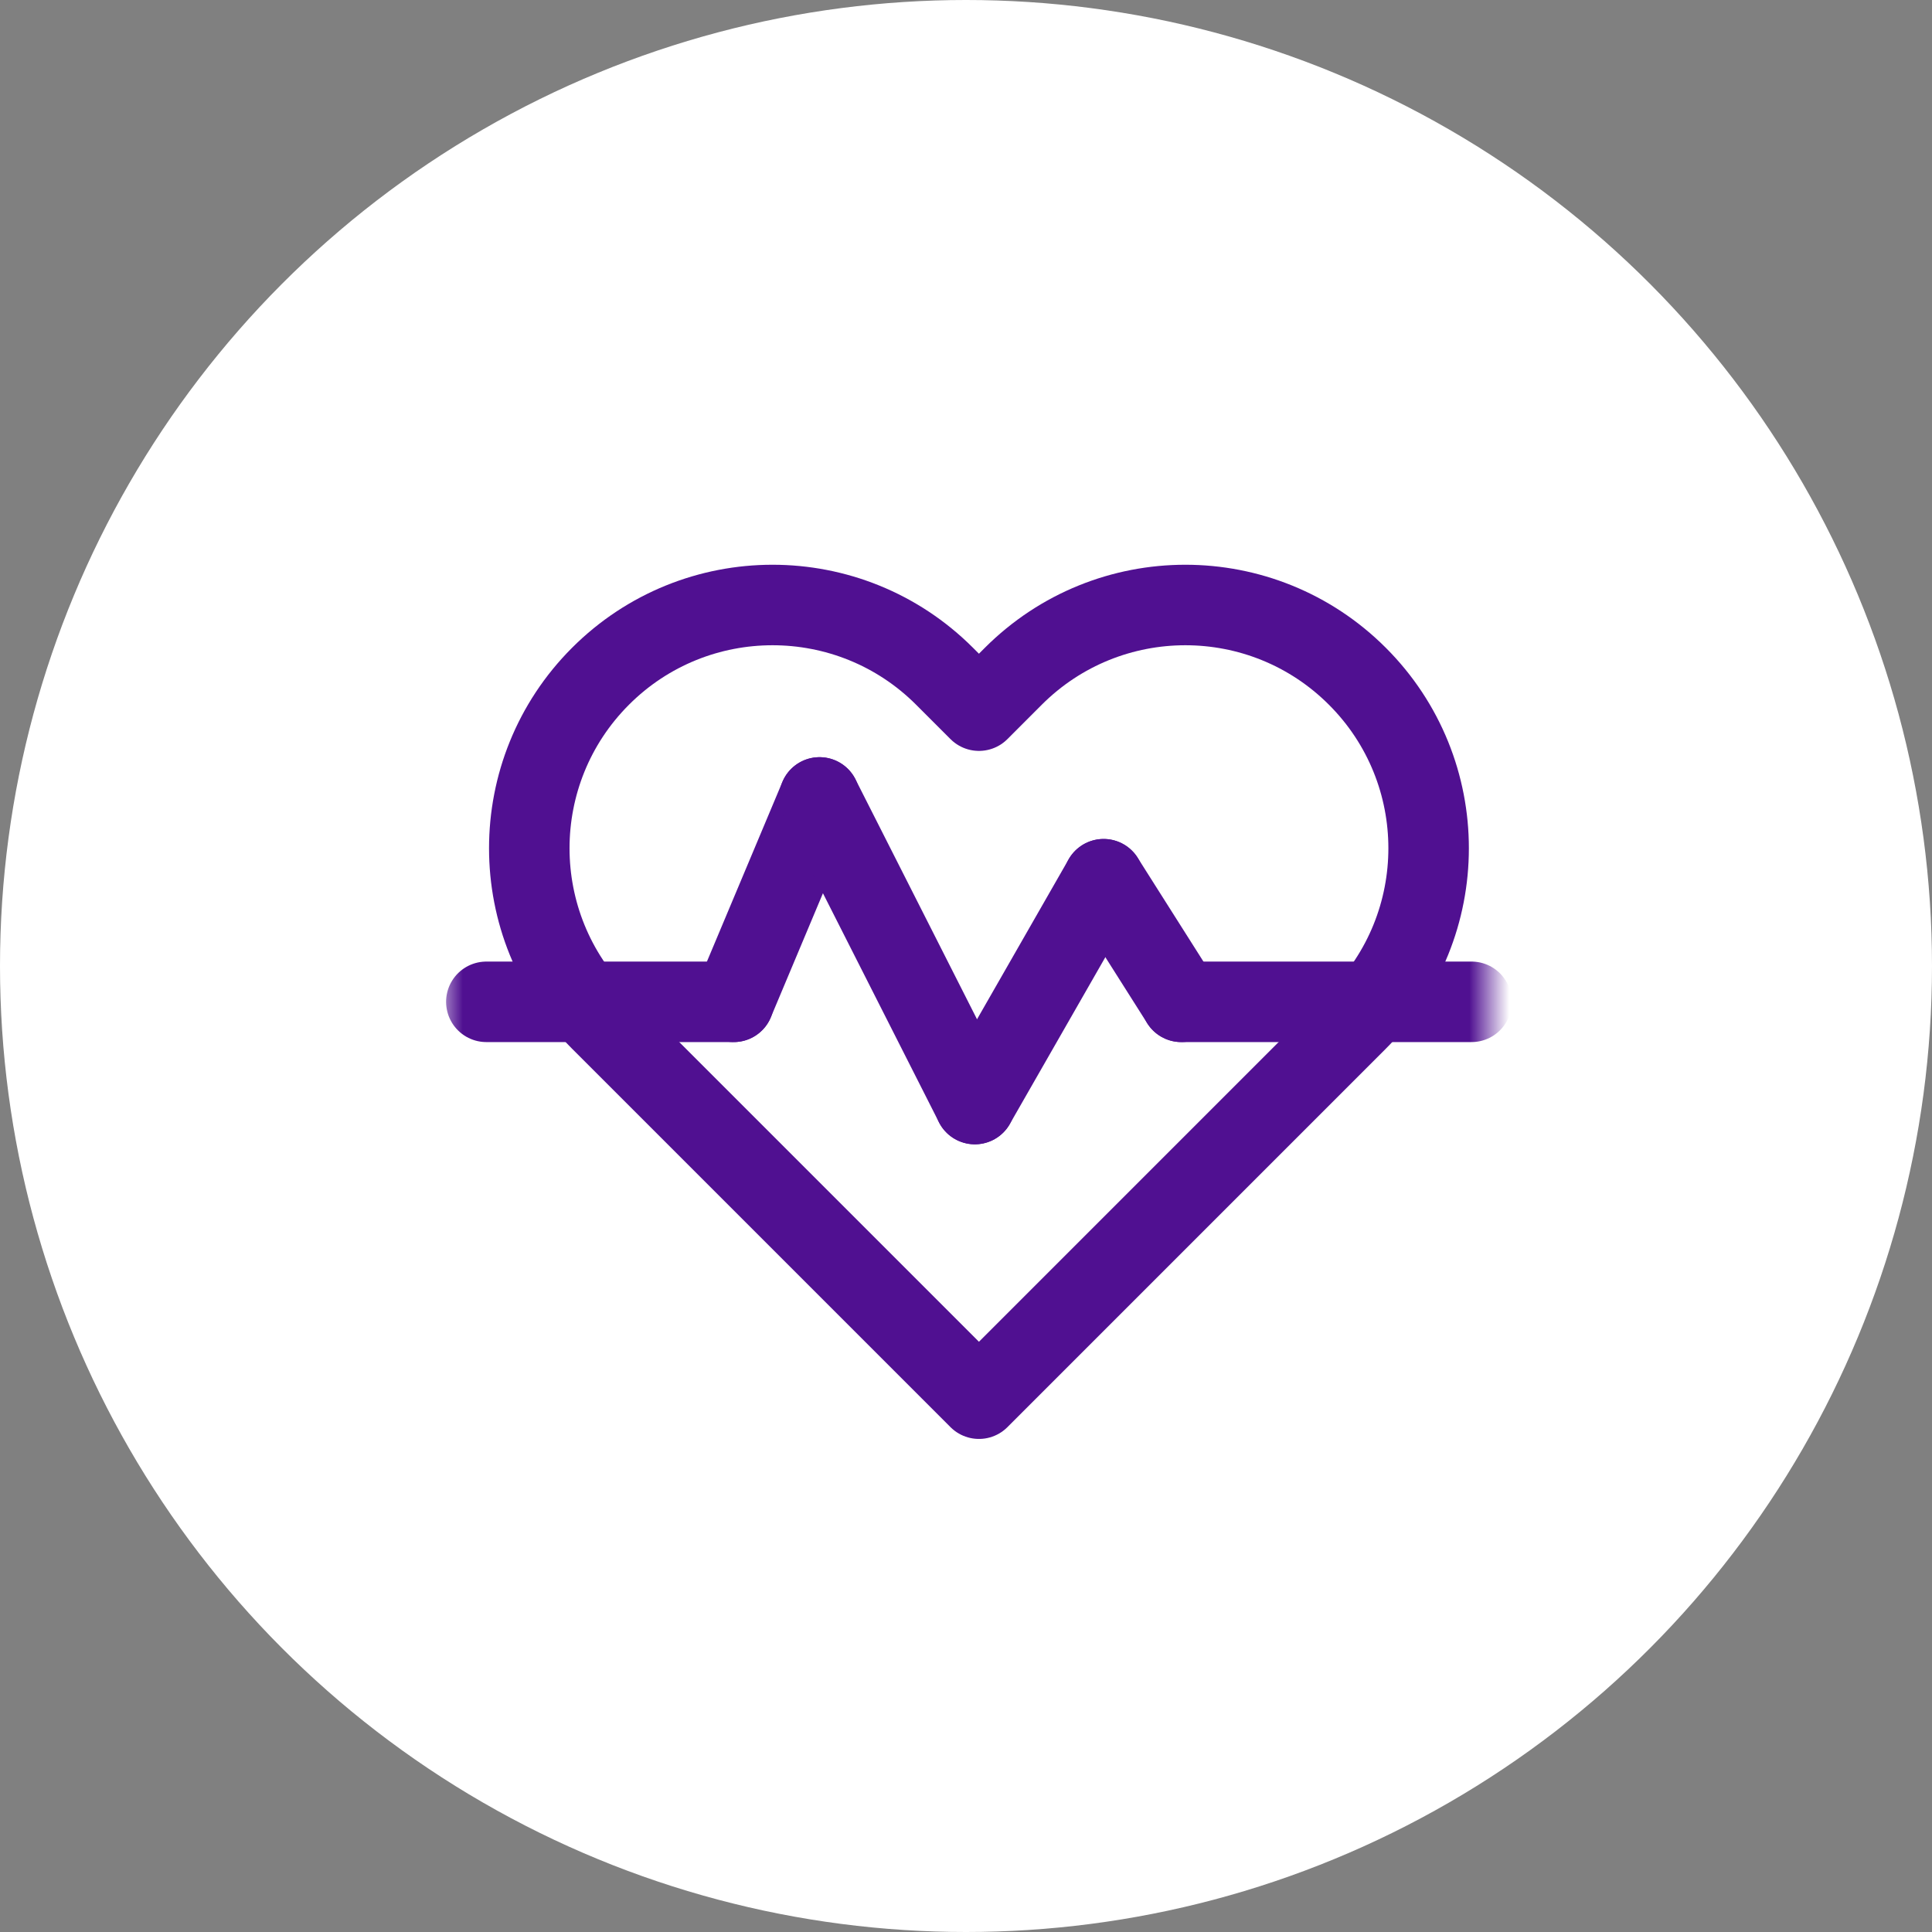
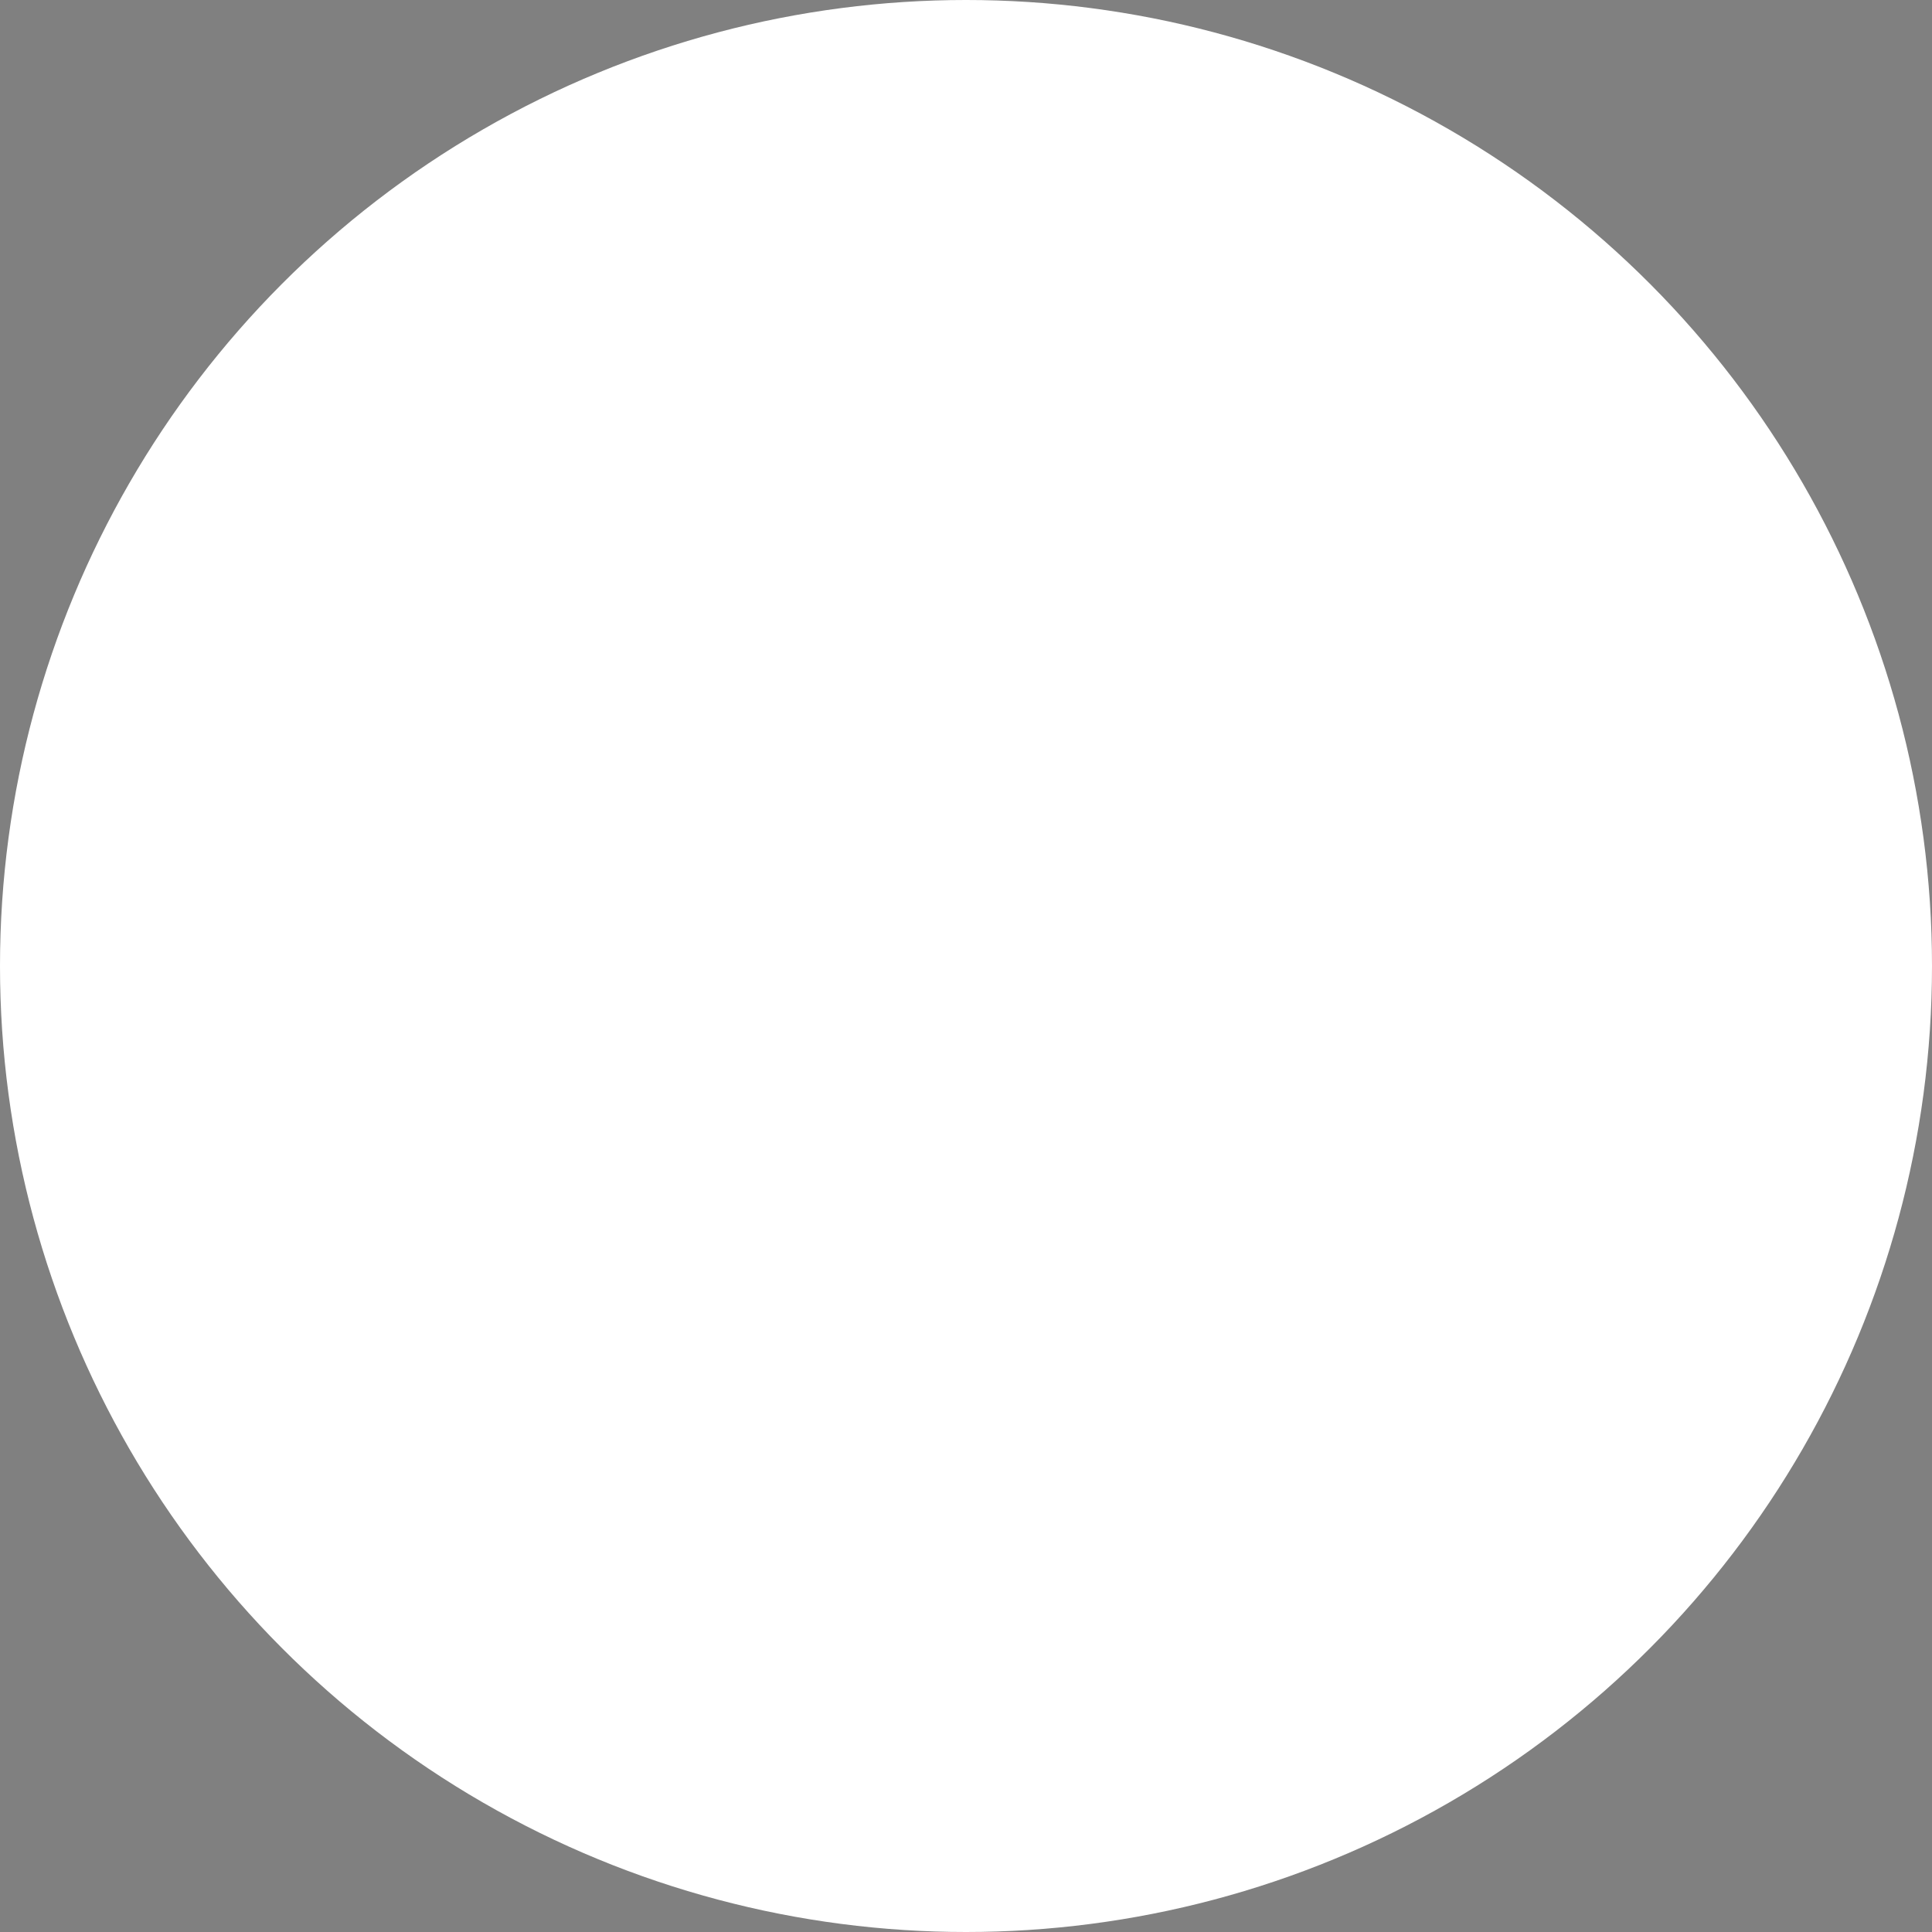
<svg xmlns="http://www.w3.org/2000/svg" width="48" height="48" viewBox="0 0 48 48" fill="none">
  <rect x="0" y="0" width="48" height="48" fill="#808080" stroke="none" />
  <circle cx="24" cy="24" r="24" fill="white" />
  <mask id="mask0_632_3091" style="mask-type:luminance" maskUnits="userSpaceOnUse" x="11" y="12" width="26" height="26">
-     <path d="M11 12H37V38H11V12Z" fill="white" />
+     <path d="M11 12H37H11V12Z" fill="white" />
  </mask>
  <g mask="url(#mask0_632_3091)">
-     <path d="M24.322 17.656L23.467 16.801C21.107 14.441 17.28 14.441 14.92 16.801C12.56 19.161 12.56 22.988 14.92 25.348L24.322 34.75L33.723 25.348C36.084 22.988 36.084 19.161 33.723 16.801C31.363 14.441 27.537 14.441 25.176 16.801L24.322 17.656Z" stroke="#501091" stroke-width="2" stroke-miterlimit="10" stroke-linecap="round" stroke-linejoin="round" />
-     <path d="M29.349 24.89H36.56" stroke="#501091" stroke-width="2" stroke-miterlimit="10" stroke-linecap="round" stroke-linejoin="round" />
    <path d="M12.083 24.89H18.228" stroke="#501091" stroke-width="2" stroke-miterlimit="10" stroke-linecap="round" stroke-linejoin="round" />
    <path d="M18.228 24.89L20.361 19.812" stroke="#501091" stroke-width="2" stroke-miterlimit="10" stroke-linecap="round" stroke-linejoin="round" />
    <path d="M24.22 27.43L20.361 19.812" stroke="#501091" stroke-width="2" stroke-miterlimit="10" stroke-linecap="round" stroke-linejoin="round" />
-     <path d="M24.22 27.43L27.419 21.844" stroke="#501091" stroke-width="2" stroke-miterlimit="10" stroke-linecap="round" stroke-linejoin="round" />
    <path d="M29.349 24.89L27.419 21.844" stroke="#501091" stroke-width="2" stroke-miterlimit="10" stroke-linecap="round" stroke-linejoin="round" />
  </g>
</svg>